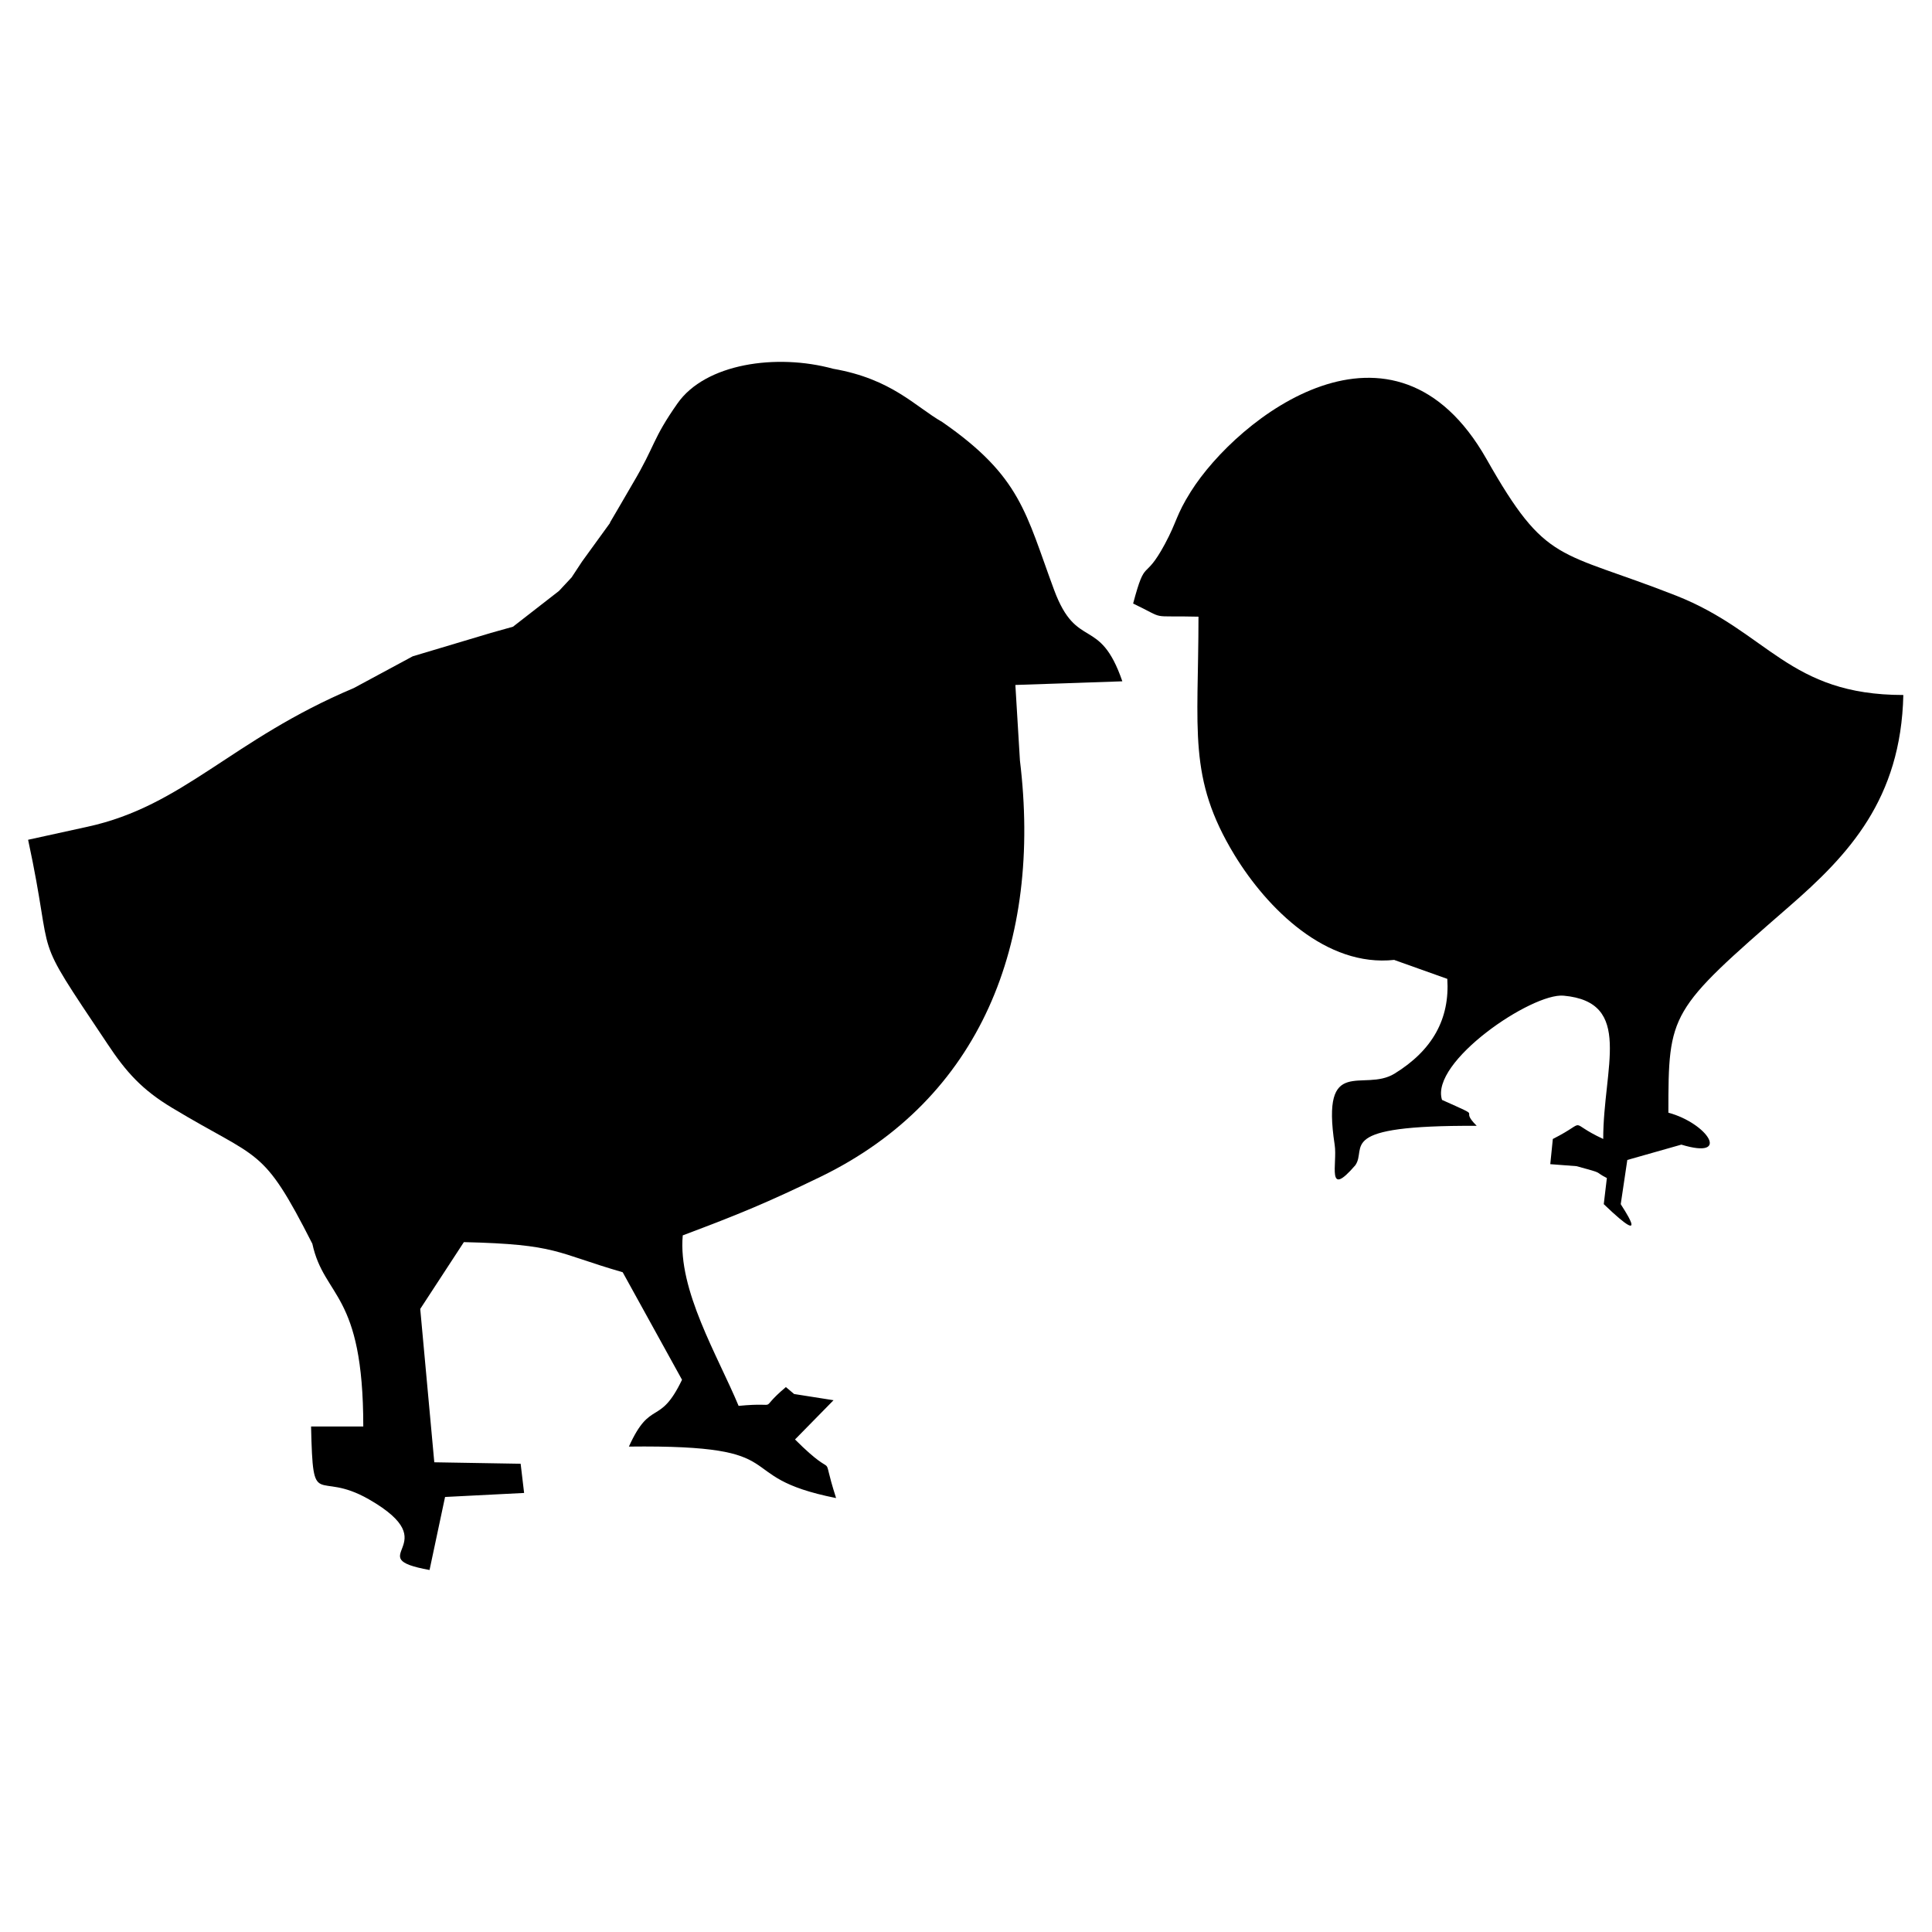
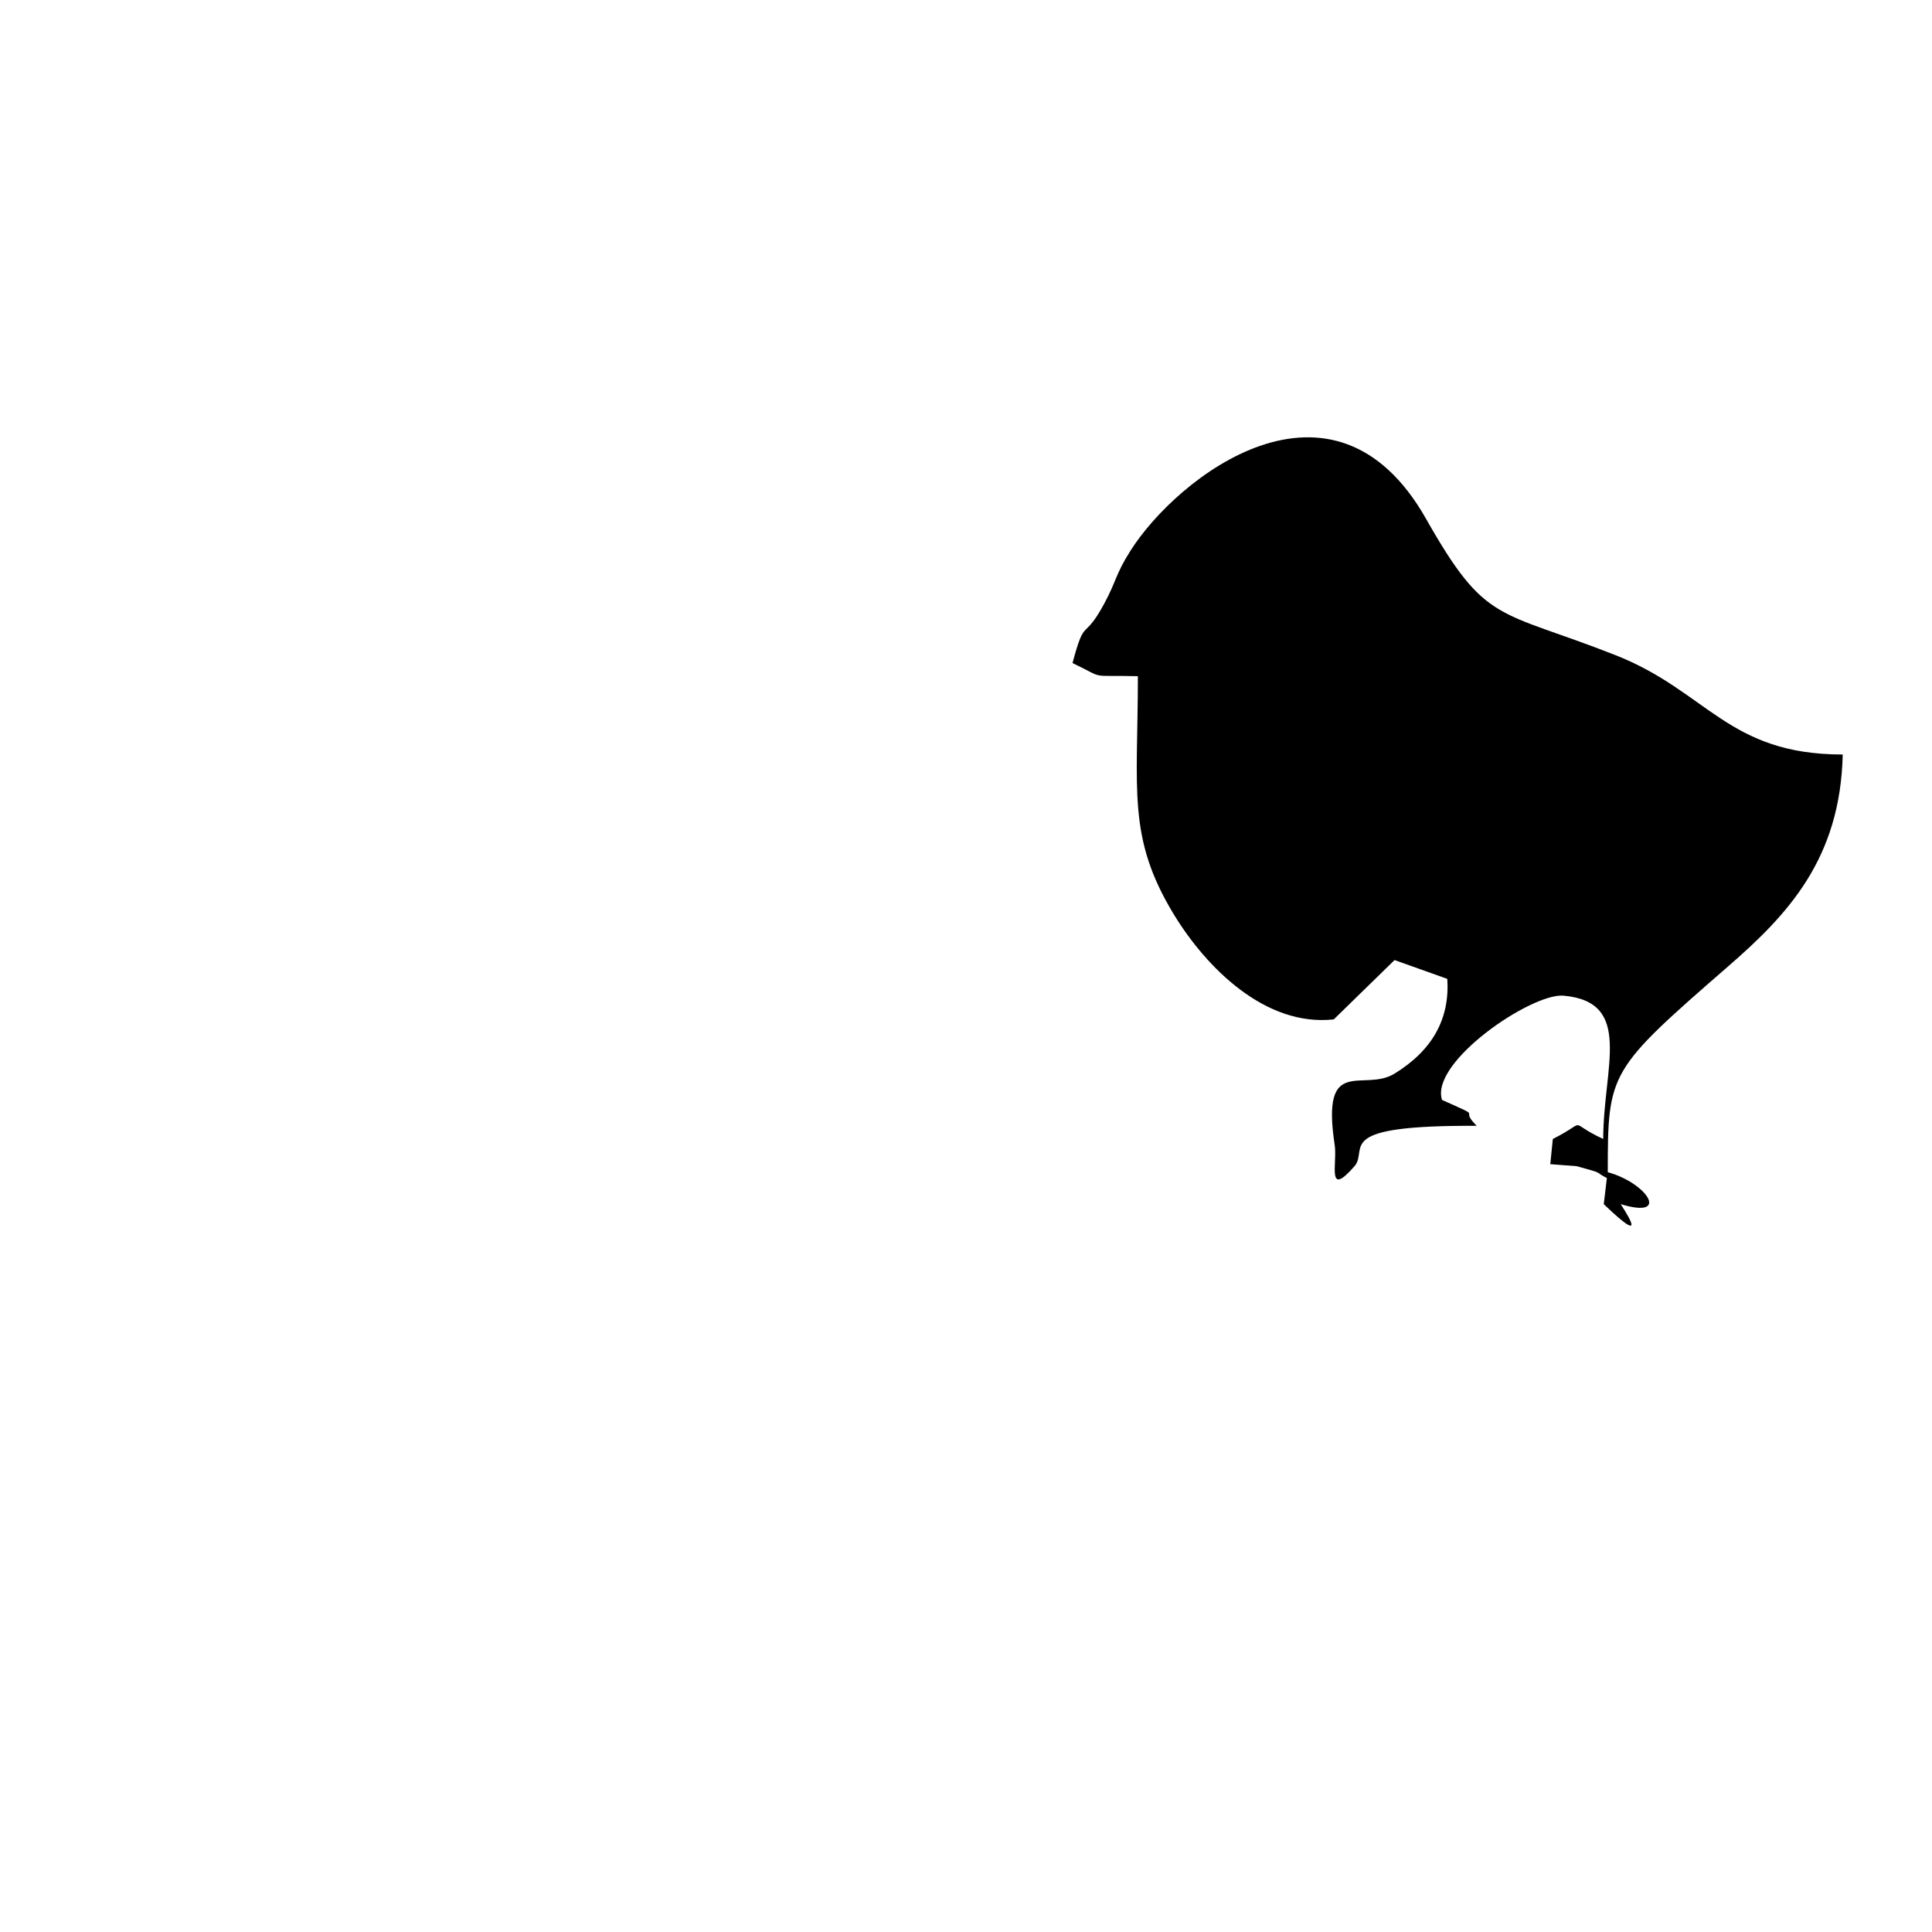
<svg xmlns="http://www.w3.org/2000/svg" xml:space="preserve" width="105.833mm" height="105.833mm" version="1.0" shape-rendering="geometricPrecision" text-rendering="geometricPrecision" image-rendering="optimizeQuality" fill-rule="evenodd" clip-rule="evenodd" viewBox="0 0 10583 10583">
  <g id="_1733300464448">
-     <path fill="black" d="M3342 2864l-153 211 -58 88 -69 74 -252 196 -121 34 -428 128 -323 174c-673,284 -930,645 -1460,760l-324 71c153,711 2,471 434,1117 103,156 191,253 354,351 484,292 494,204 769,745 65,299 279,261 279,1001l-286 0c11,475 27,233 317,399 439,252 -58,316 332,387l85 -400 433 -22 -19 -160 -473 -8 -77 -840 239 -366c517,12 499,58 870,165l325 589c-124,259 -171,101 -291,366 942,-11 531,162 1135,282 -95,-296 26,-70 -225,-321l211 -215 -216 -34 -45 -38c-169,142 -11,79 -259,103 -115,-276 -333,-634 -306,-934 309,-116 462,-179 755,-321 879,-427 1213,-1285 1092,-2280l-25 -414 586 -20c-125,-363 -249,-164 -374,-501 -156,-421 -181,-620 -612,-919 -149,-85 -276,-236 -598,-292 -311,-85 -700,-29 -853,190 -139,198 -120,228 -244,437 -25,43 -50,86 -75,129 -17,29 -34,58 -51,87z" />
-     <path fill="black" d="M7639 5259l289 103c14,219 -81,391 -289,519 -171,105 -404,-109 -328,390 16,102 -48,299 113,112 68,-96 -121,-220 665,-216 -106,-106 58,-31 -190,-142 -67,-208 492,-587 666,-571 385,35 217,395 217,785 -209,-97 -70,-104 -276,0l-14 138c4,0 143,11 144,11 161,44 88,25 166,65l-17 143c275,264 92,2 93,0l36 -242 296 -84c276,84 143,-117 -71,-175 0,-549 6,-559 660,-1128 327,-284 614,-589 627,-1160 -629,0 -740,-345 -1244,-544 -649,-255 -709,-166 -1039,-748 -509,-897 -1364,-229 -1620,178 -82,130 -75,163 -142,287 -116,215 -104,64 -174,326 190,91 77,65 358,72 0,626 -60,882 197,1305 180,295 503,616 876,575z" />
+     <path fill="black" d="M7639 5259l289 103c14,219 -81,391 -289,519 -171,105 -404,-109 -328,390 16,102 -48,299 113,112 68,-96 -121,-220 665,-216 -106,-106 58,-31 -190,-142 -67,-208 492,-587 666,-571 385,35 217,395 217,785 -209,-97 -70,-104 -276,0l-14 138c4,0 143,11 144,11 161,44 88,25 166,65l-17 143c275,264 92,2 93,0c276,84 143,-117 -71,-175 0,-549 6,-559 660,-1128 327,-284 614,-589 627,-1160 -629,0 -740,-345 -1244,-544 -649,-255 -709,-166 -1039,-748 -509,-897 -1364,-229 -1620,178 -82,130 -75,163 -142,287 -116,215 -104,64 -174,326 190,91 77,65 358,72 0,626 -60,882 197,1305 180,295 503,616 876,575z" />
  </g>
</svg>